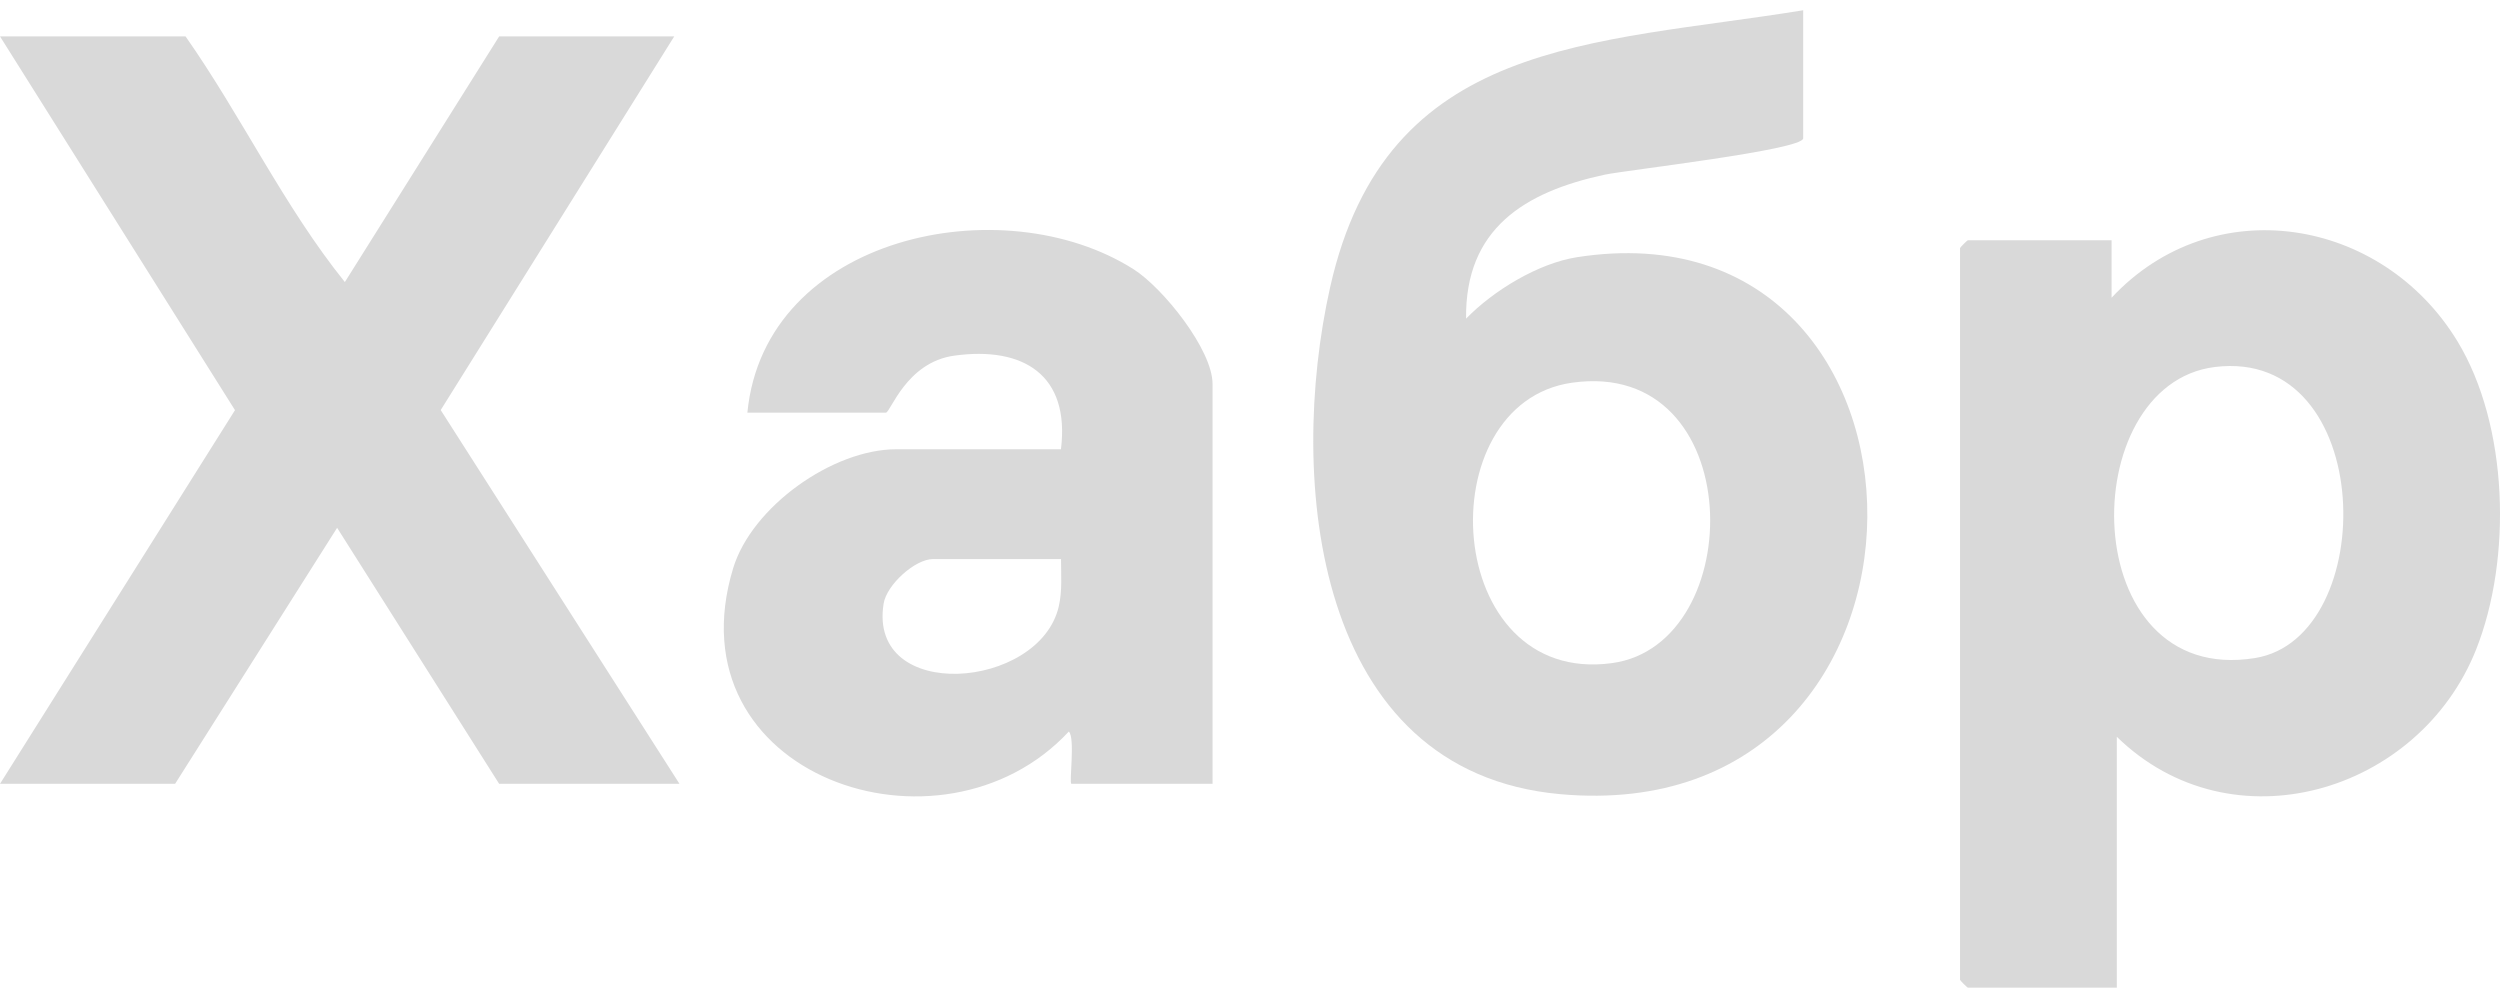
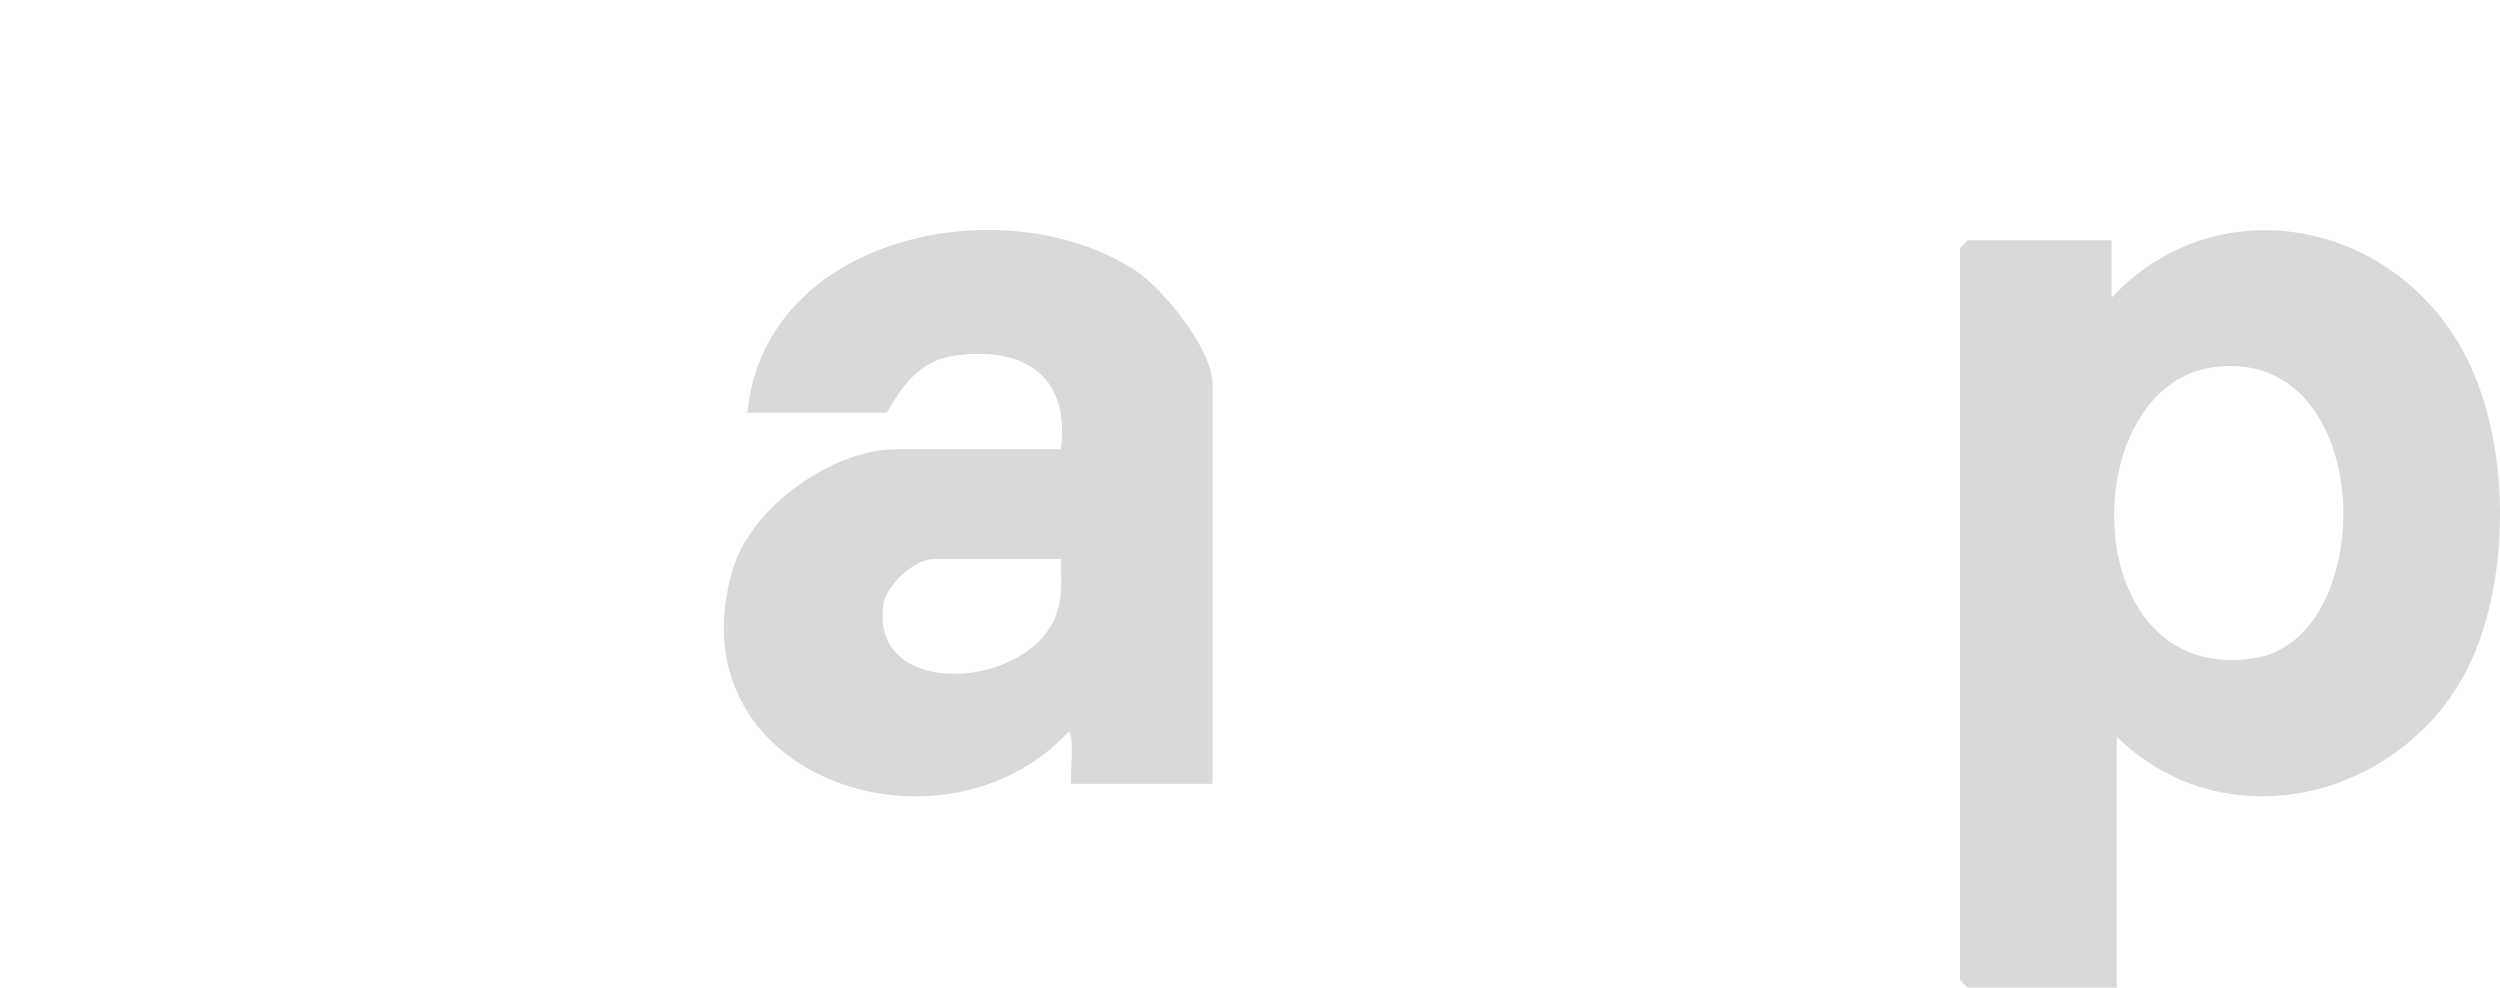
<svg xmlns="http://www.w3.org/2000/svg" width="162" height="64" fill="none">
-   <path d="M116.847.665v8.298c0 .755-11.518 2.066-12.88 2.36-5.195 1.122-9.036 3.51-8.965 9.325 1.768-1.822 4.68-3.59 7.194-3.983 25.009-3.895 25.506 37.195-1.091 34.797-15.976-1.44-17.7-20.42-14.912-32.85C89.82 2.447 103.212 2.884 116.847.665ZM101.864 24.8c-9.409 1.341-8.403 19.668 2.594 18.17 8.904-1.215 8.837-19.795-2.594-18.17ZM12.024 2.359c3.623 5.165 6.397 11.048 10.323 15.918L32.345 2.36H43.69L28.558 26.572l15.472 24.22H32.345l-10.5-16.59-10.499 16.59H0l15.227-24.214L0 2.358h12.024Z" fill="#D9D9D9" />
  <path d="M136.831 15.568v3.725c6.56-7.031 17.52-5.223 22.411 2.821 3.316 5.46 3.543 14.083 1.216 19.96-3.682 9.296-15.831 12.95-23.289 5.669V64h-9.652c-.037 0-.508-.47-.508-.508V16.076c0-.038.471-.508.508-.508h9.314Zm6.696 8.213c-9.162 1.131-9.033 20.745 2.597 18.861 8.126-1.314 7.895-20.155-2.597-18.861ZM78.576 50.791H69.43c-.17 0 .257-2.98-.17-3.387-8.27 8.898-25.831 2.866-21.753-10.577 1.215-4 6.458-7.715 10.573-7.715h10.67c.595-4.803-2.422-6.686-6.914-6.066-3.119.43-4.132 3.695-4.433 3.695H48.43c1.12-11.478 16.548-14.689 25.036-9.287 1.896 1.206 5.107 5.206 5.107 7.424v25.91l.004.003Zm-9.822-14.563h-8.298c-1.152 0-3.005 1.656-3.2 2.899-1.02 6.455 10.102 5.578 11.352.172.234-1.019.146-2.042.146-3.071Z" fill="#D9D9D9" />
</svg>